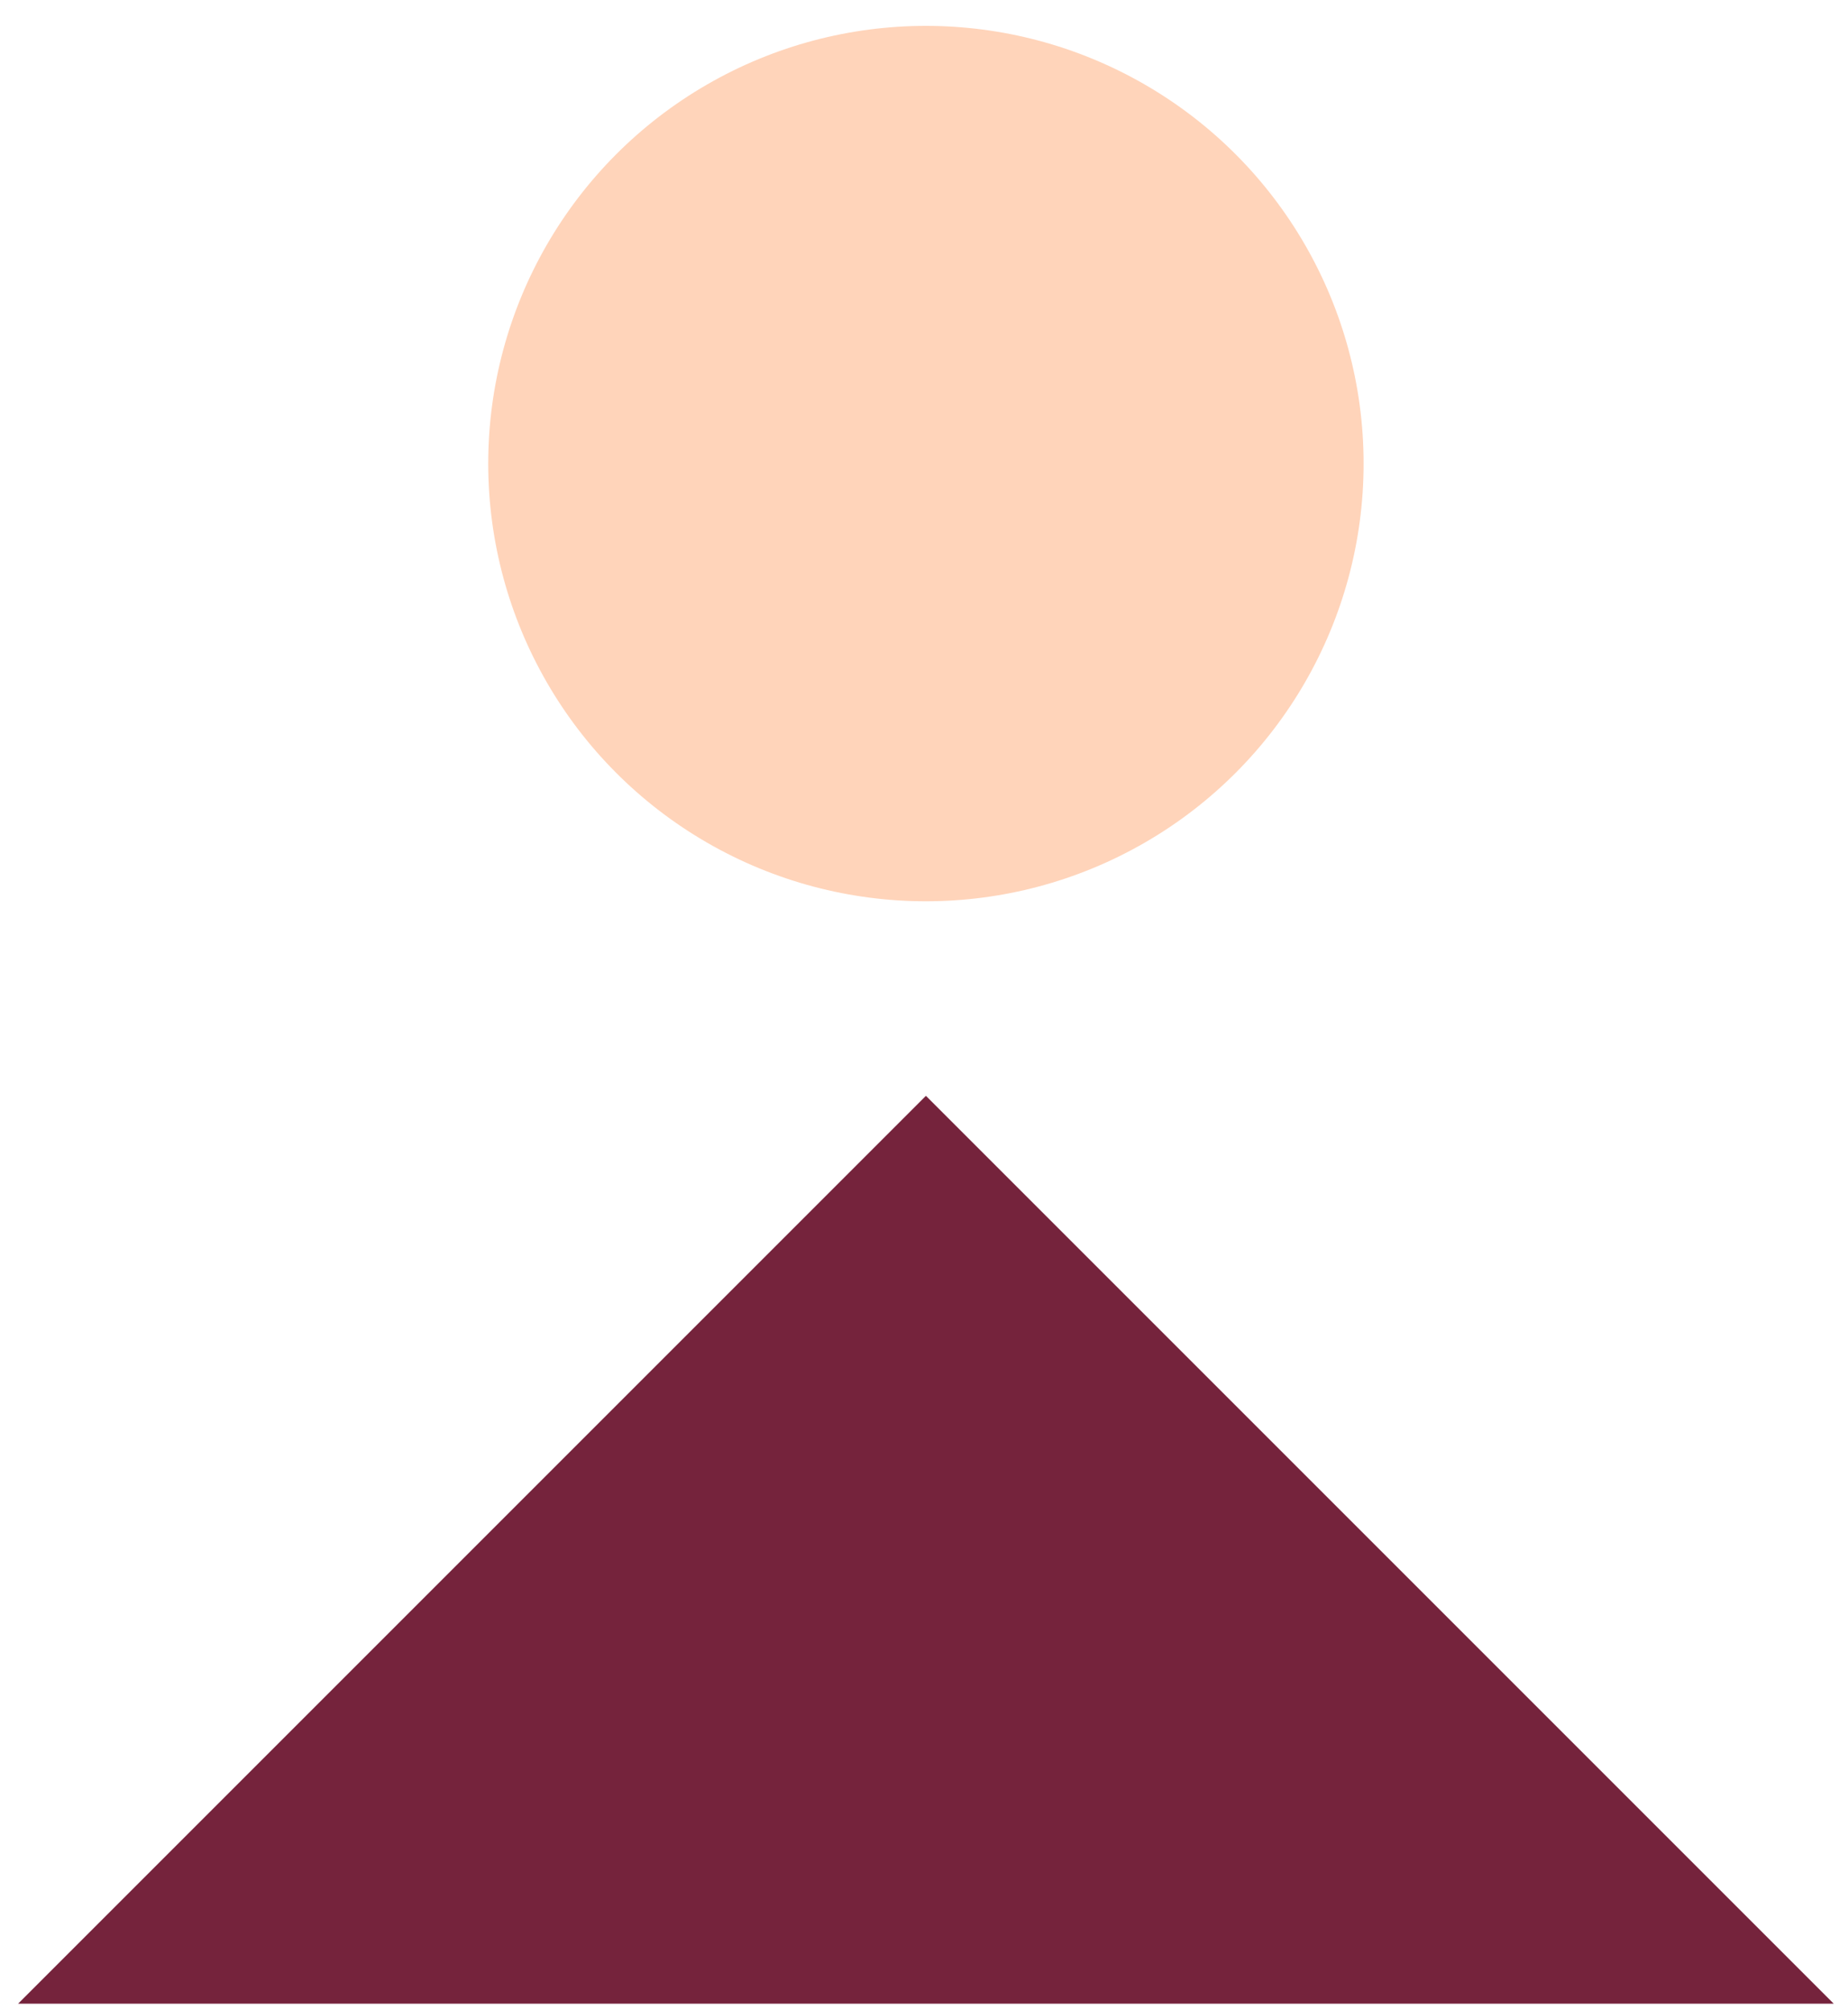
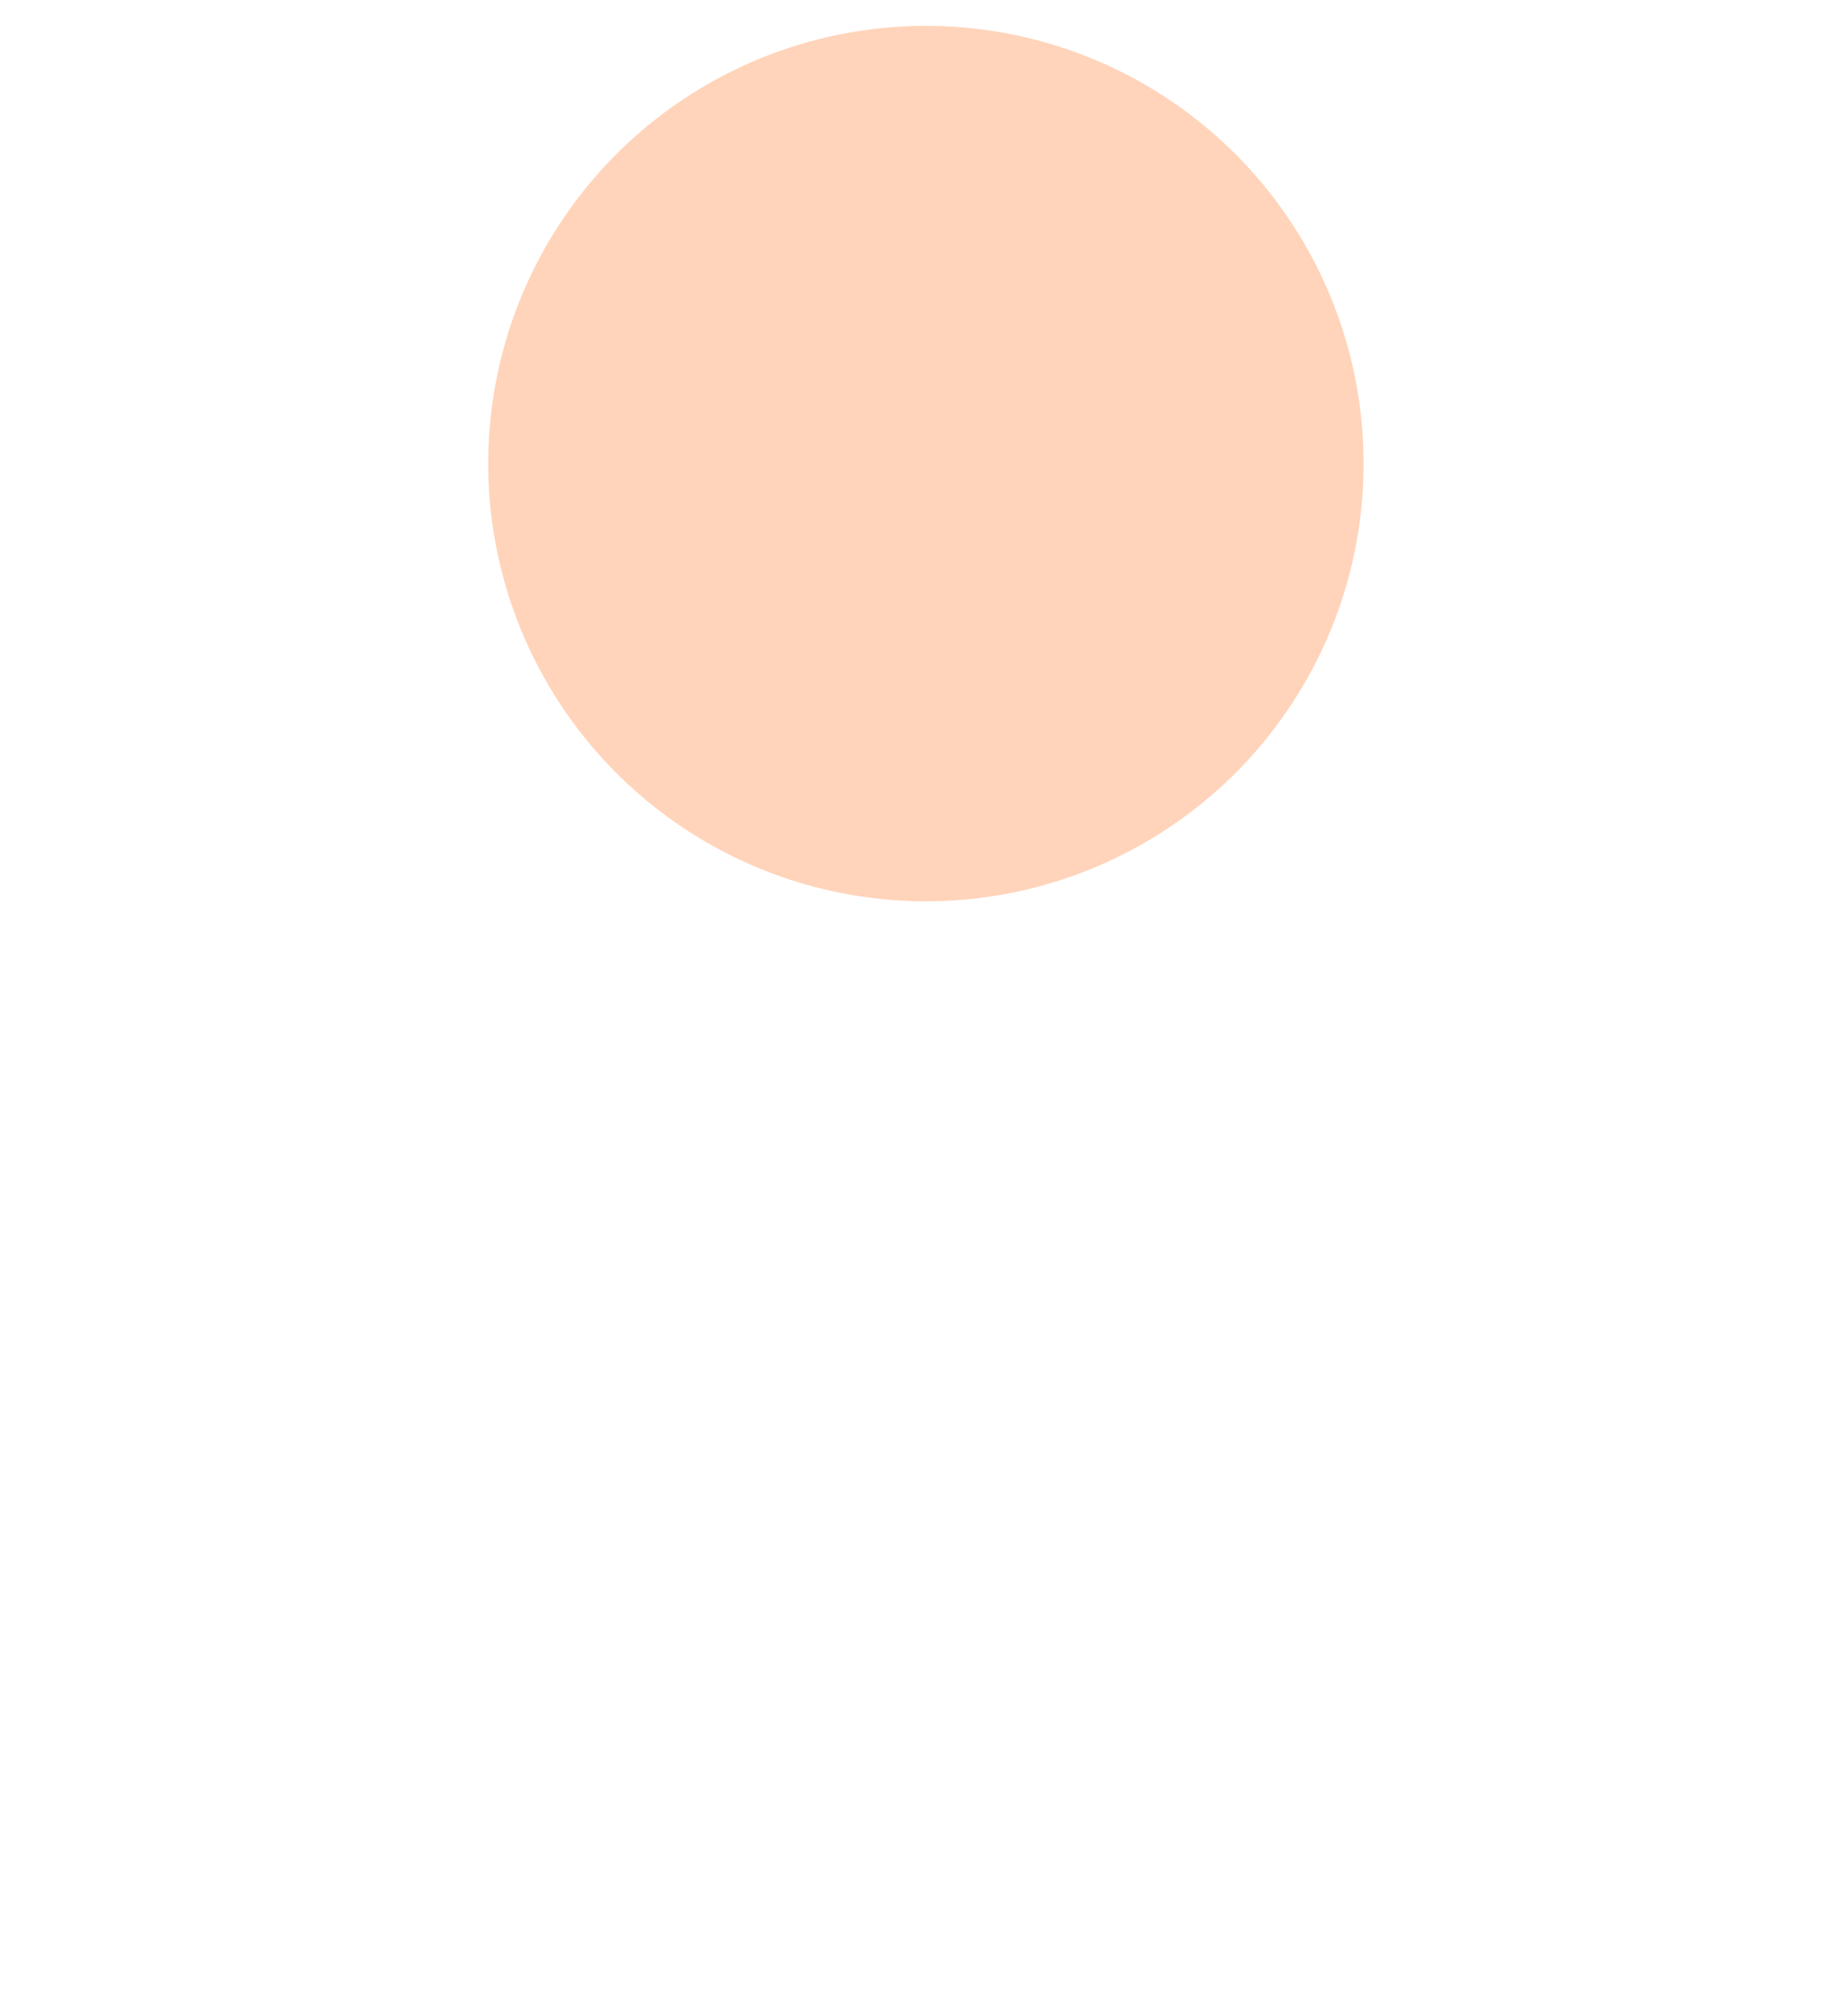
<svg xmlns="http://www.w3.org/2000/svg" width="57" height="62" viewBox="0 0 57 62" fill="none">
  <circle cx="28.559" cy="14.298" r="13.5" fill="#FFD4BA" />
-   <path d="M28.559 33.798L0.559 61.798H56.559L28.559 33.798Z" fill="#75233C" />
</svg>